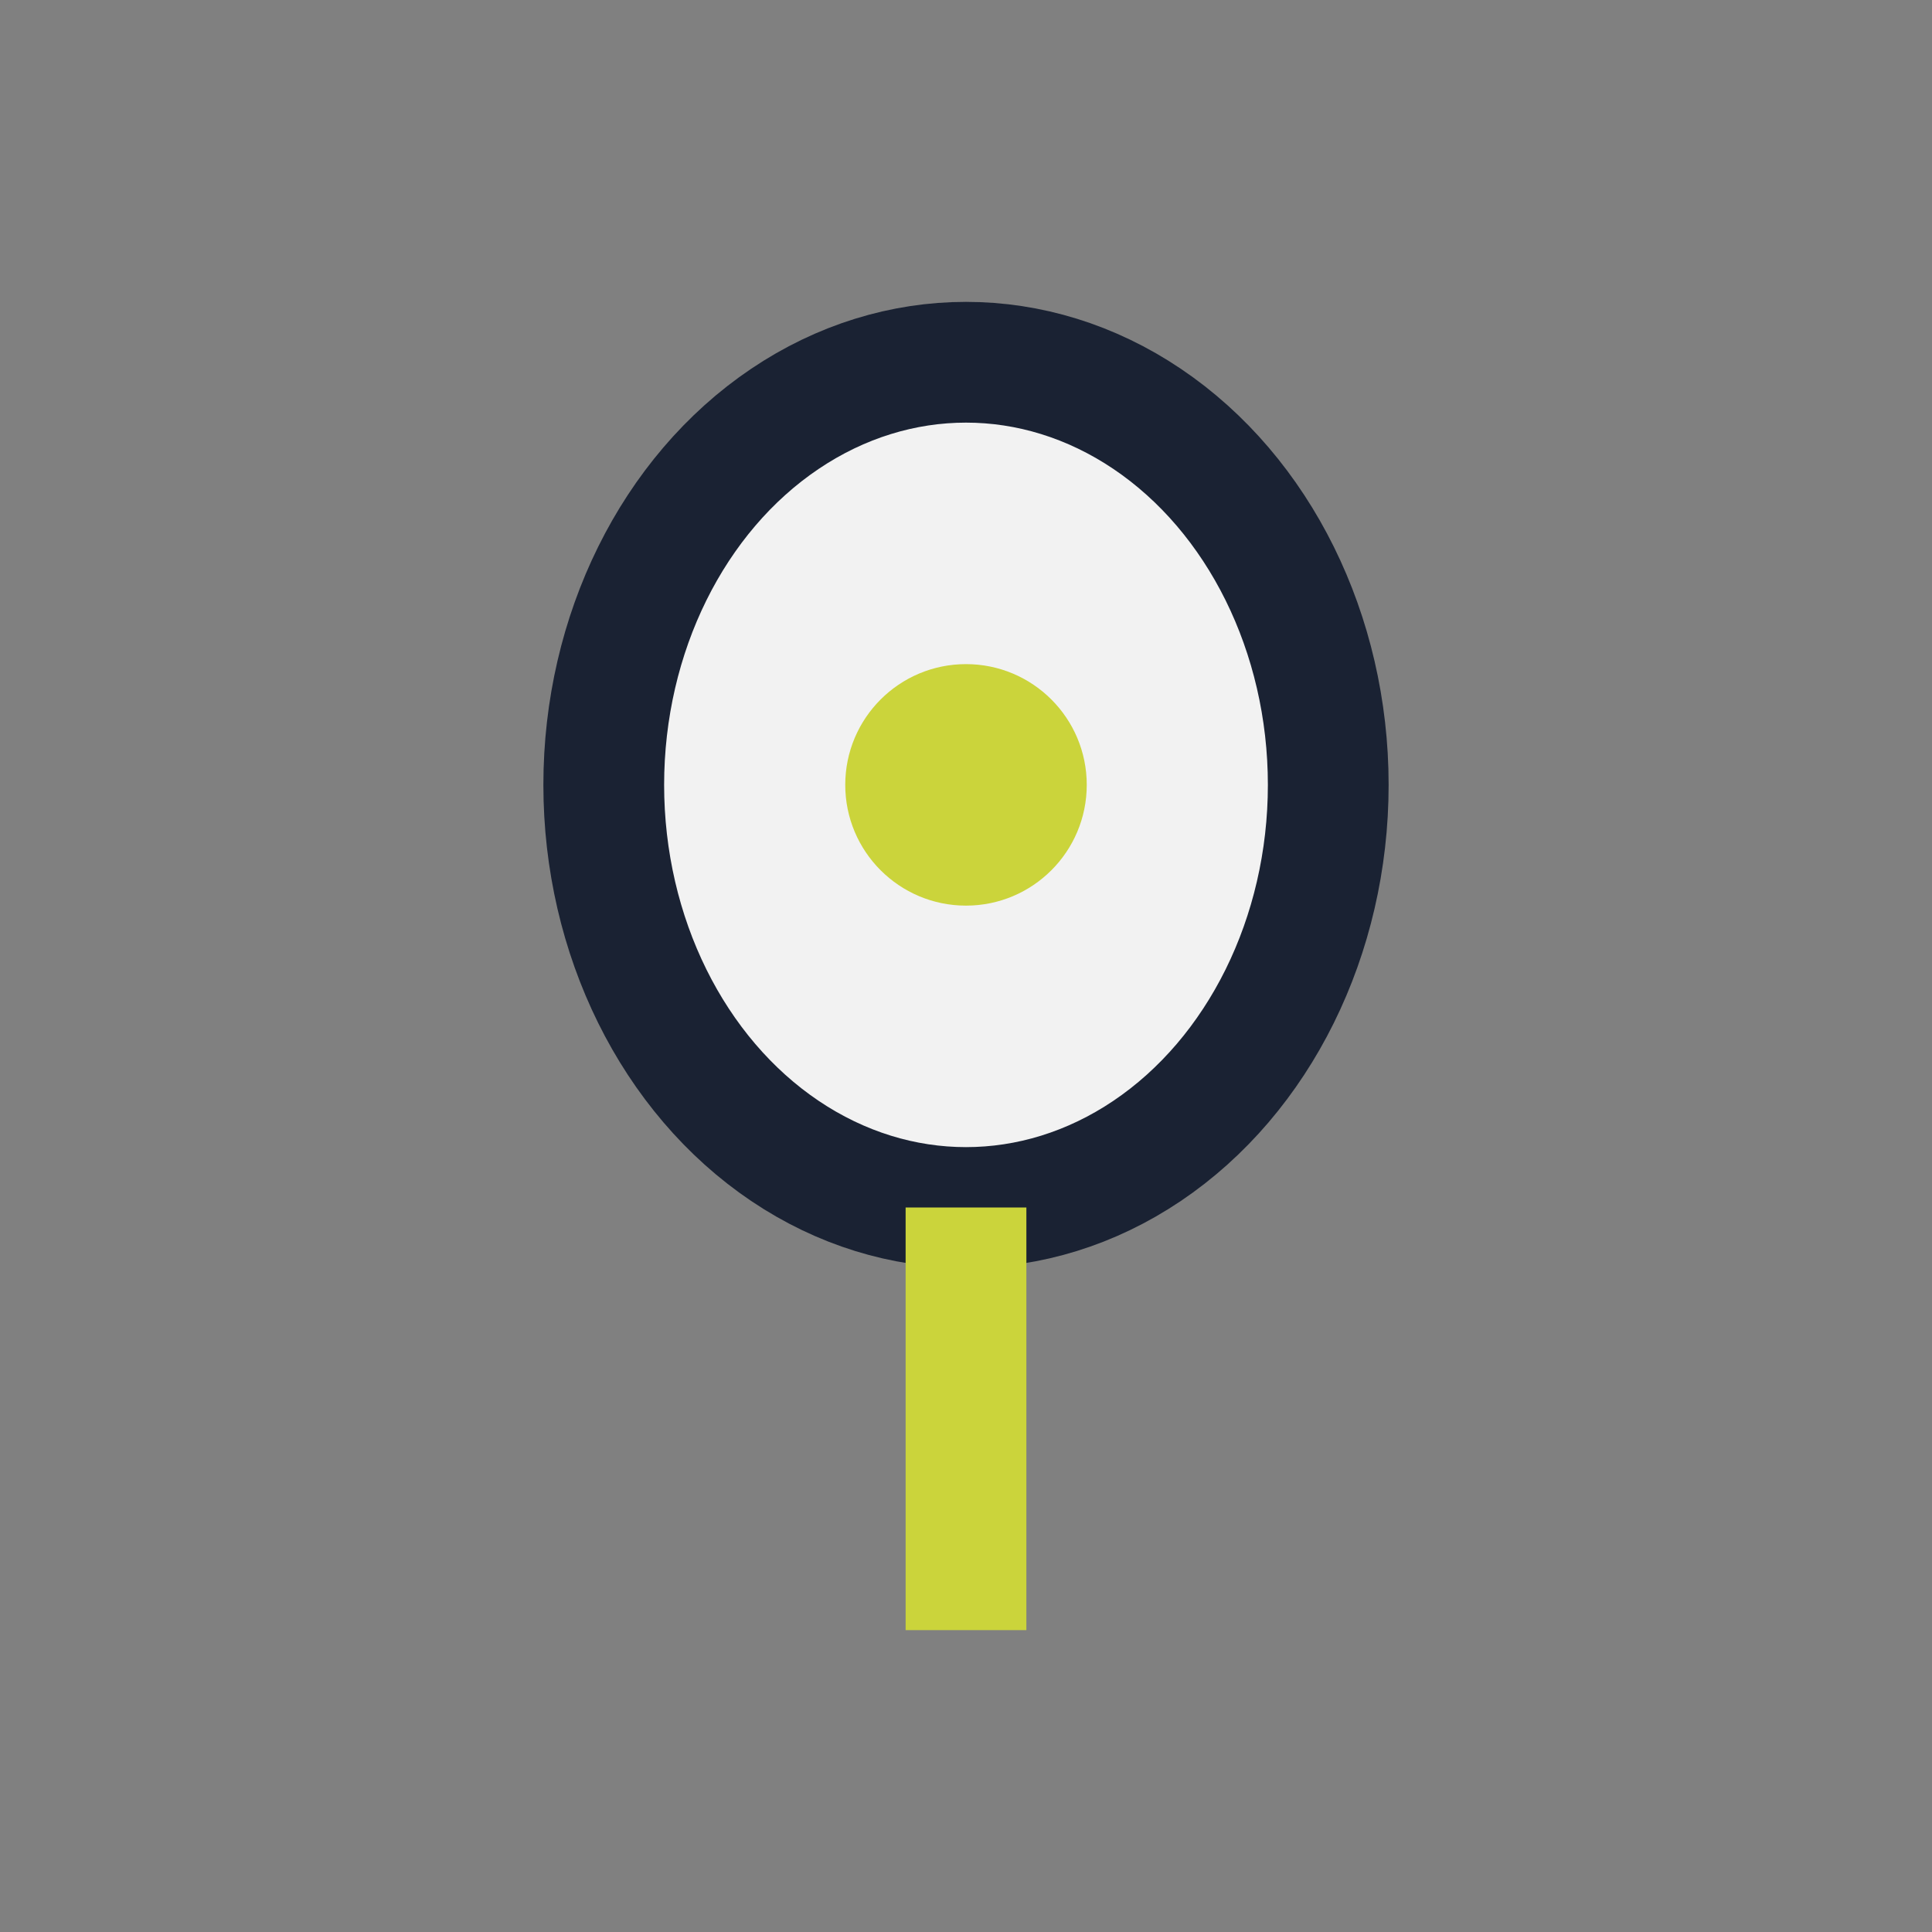
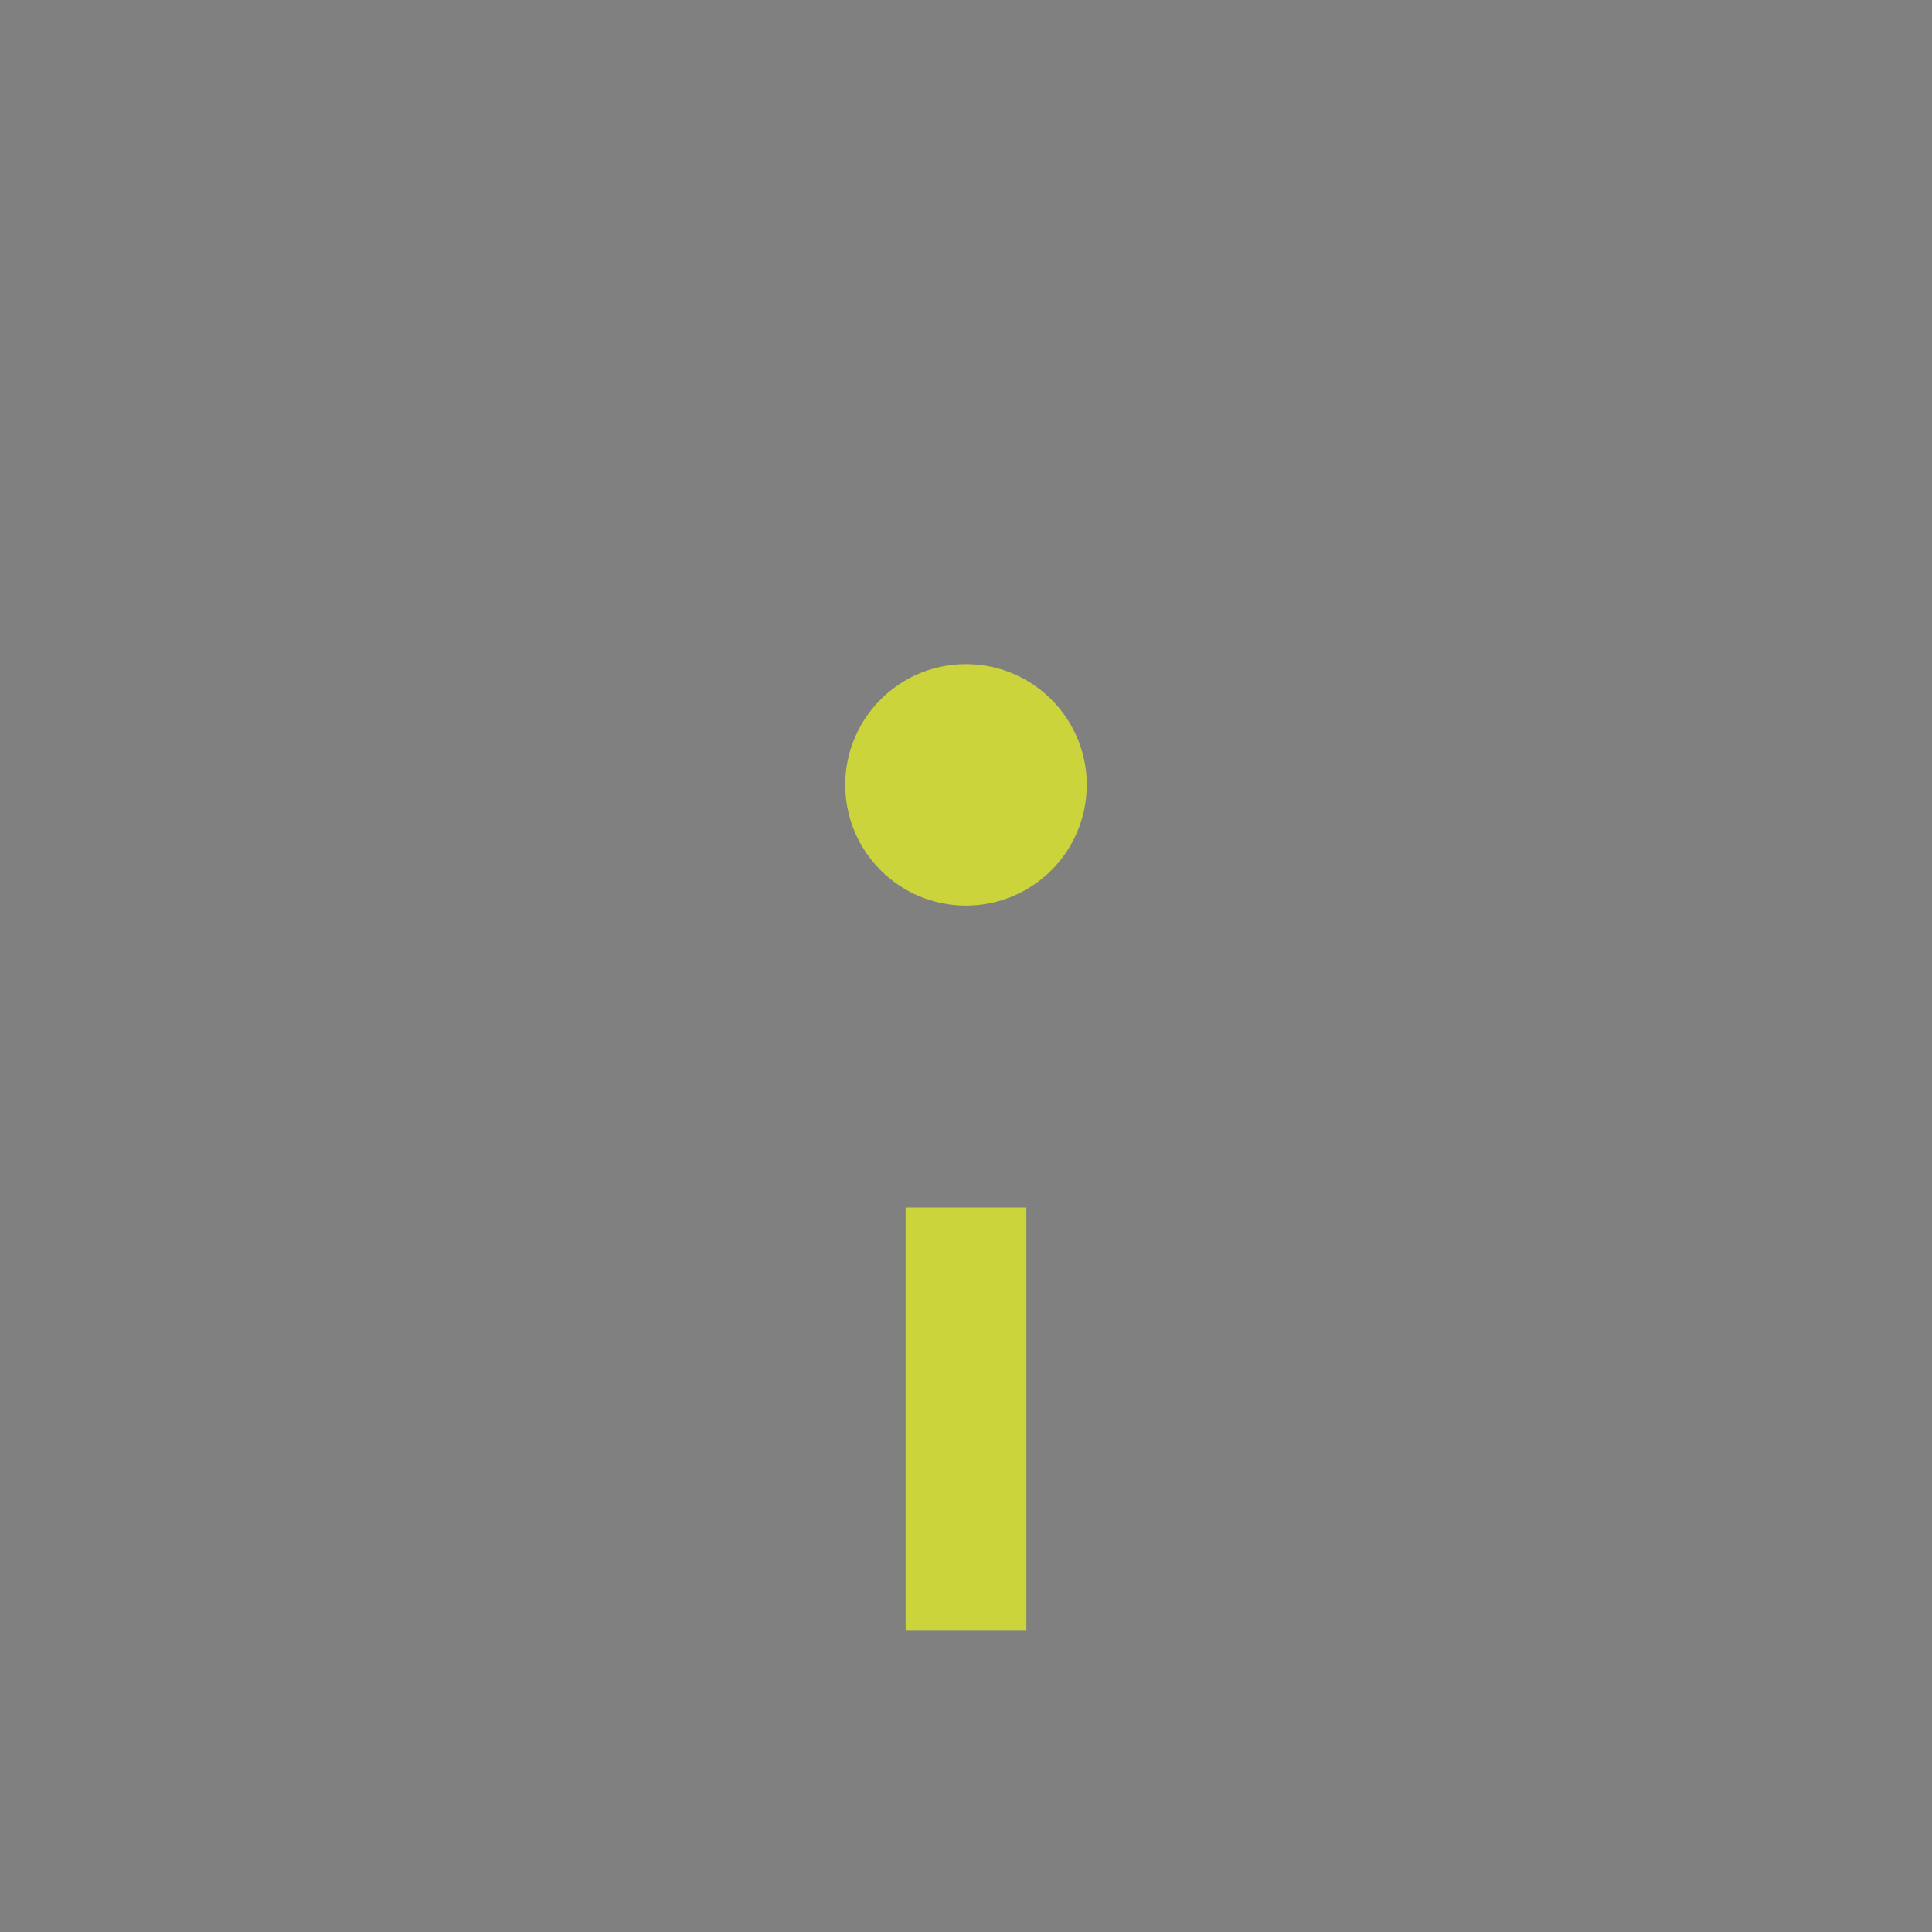
<svg xmlns="http://www.w3.org/2000/svg" width="32" height="32" viewBox="0 0 32 32">
  <rect x="0" y="0" width="32" height="32" fill="#808080" stroke="none" />
-   <ellipse cx="16" cy="13" rx="6" ry="7" fill="#F2F2F2" stroke="#1A2233" stroke-width="2" />
  <path d="M16 20v7" stroke="#CBD43B" stroke-width="2" />
  <circle cx="16" cy="13" r="2" fill="#CBD43B" />
</svg>